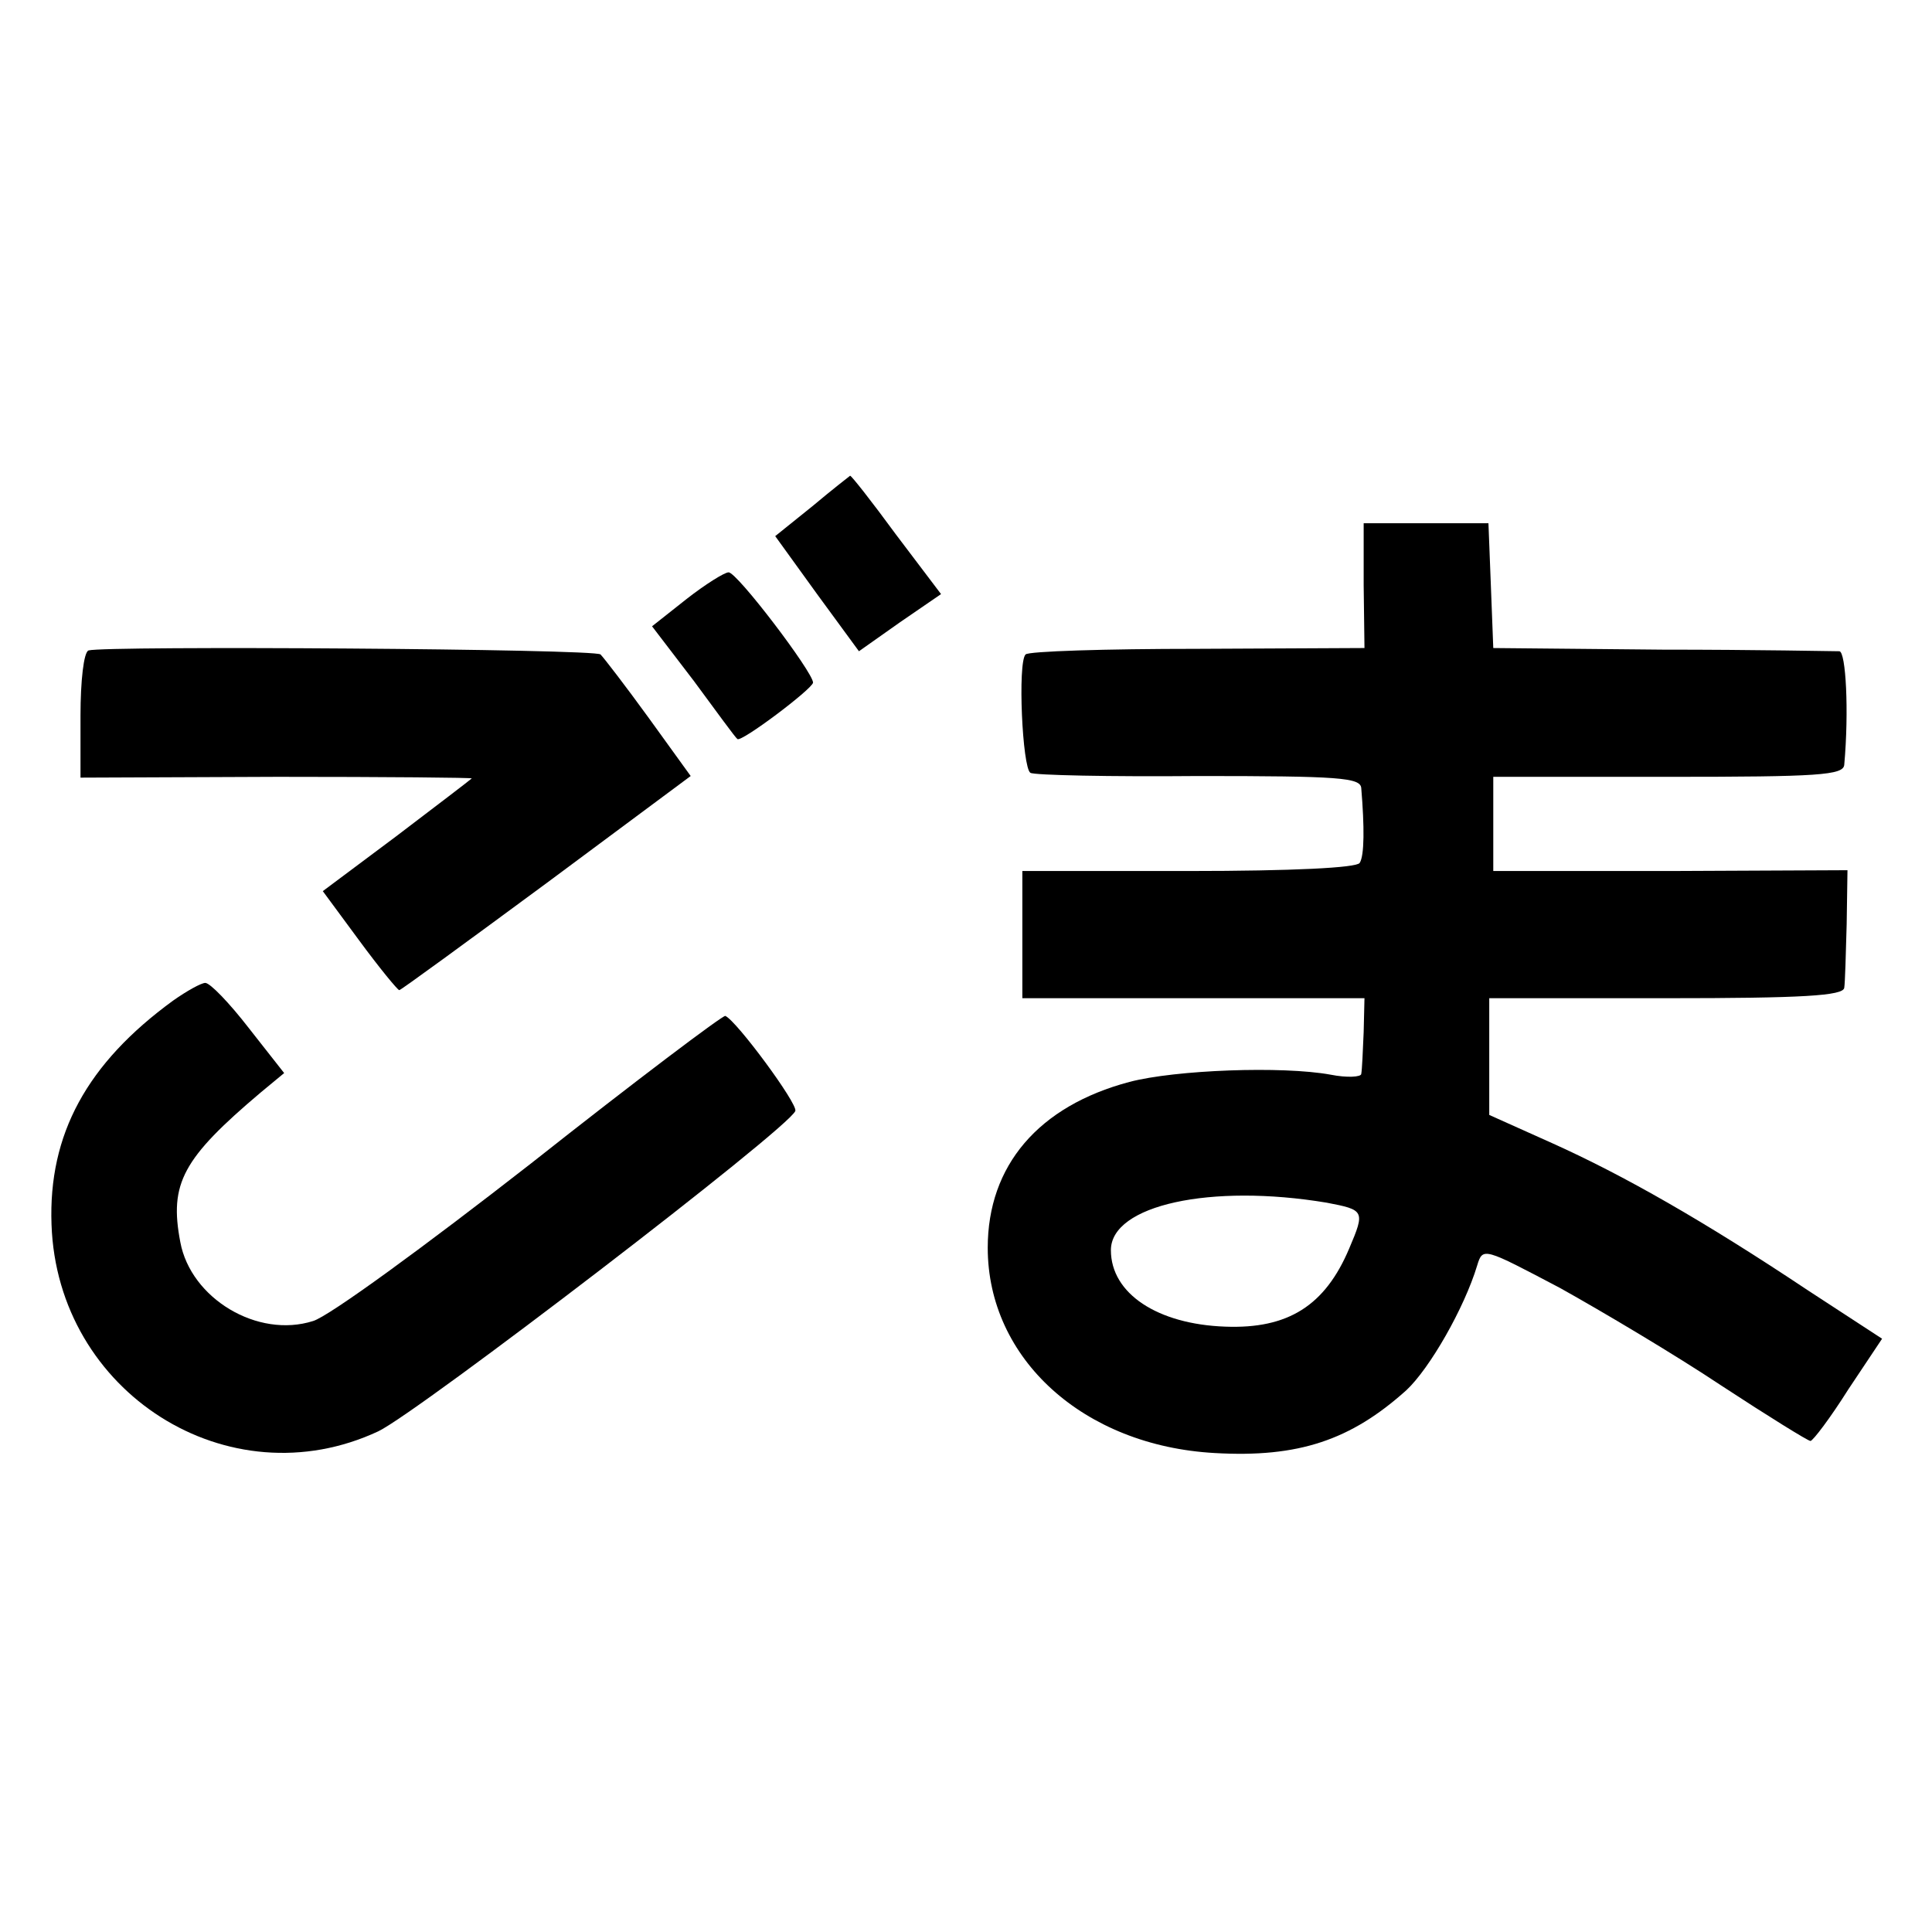
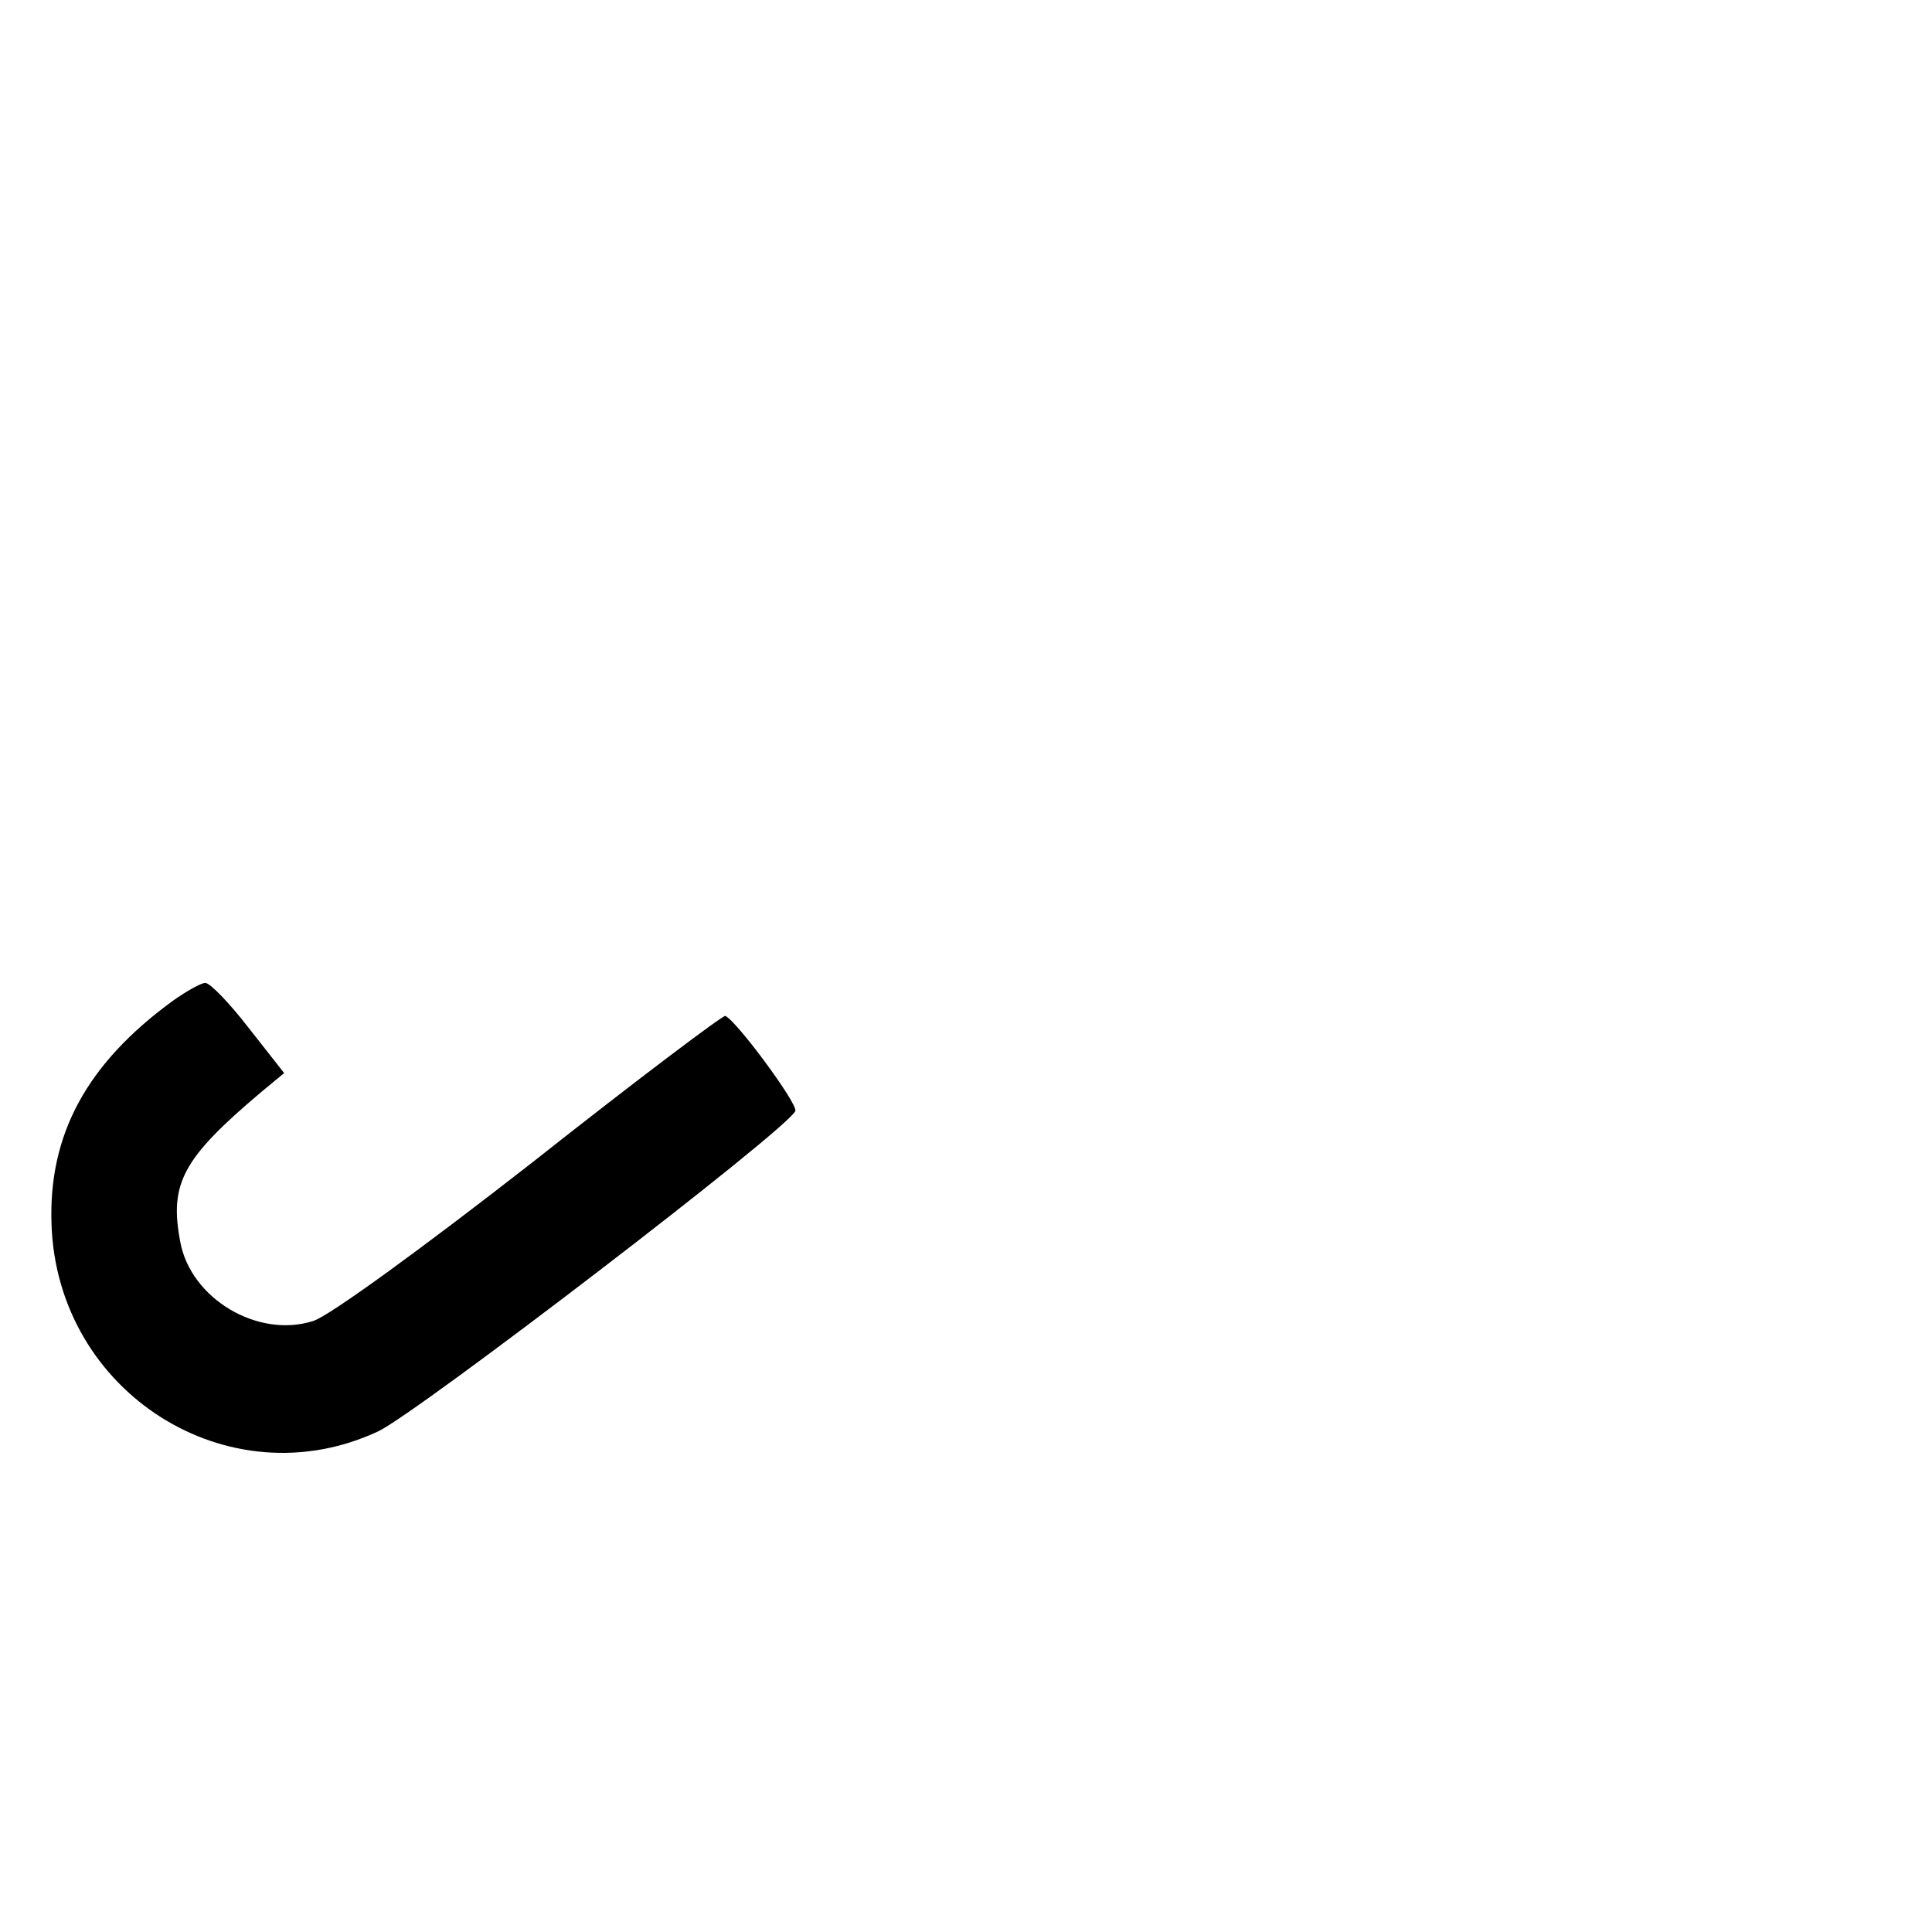
<svg xmlns="http://www.w3.org/2000/svg" version="1.0" width="240pt" height="240pt" viewBox="0 0 240 240" preserveAspectRatio="xMidYMid meet">
  <g transform="translate(0,240) scale(0.1,-0.1)" fill="#000000" stroke="none">
-     <path d="M1009 1771 l-46 -37 52 -72 52 -71 51 36 51 35 -56 74 c-30 41 -56 74 -57 73 0 0 -22 -17 -47 -38z" />
-     <path d="M1694 1673 l1 -78 -208 -1 c-113 0 -210 -3 -213 -7 -10 -10 -4 -141 6 -147 4 -3 99 -5 209 -4 175 0 201 -2 202 -15 4 -48 4 -84 -2 -93 -4 -6 -83 -10 -213 -10 l-206 0 0 -79 0 -79 213 0 212 0 -1 -42 c-1 -24 -2 -47 -3 -52 0 -4 -18 -5 -38 -1 -60 11 -193 6 -250 -9 -113 -30 -176 -104 -176 -206 0 -138 119 -246 282 -255 104 -6 169 16 238 78 29 27 72 102 88 155 7 23 8 22 103 -28 52 -29 143 -83 200 -121 58 -38 108 -69 111 -69 3 0 25 29 47 64 l42 63 -92 60 c-129 86 -229 143 -318 183 l-78 35 0 73 0 72 220 0 c169 0 220 3 221 13 1 6 2 42 3 79 l1 67 -220 -1 -220 0 0 58 0 59 218 0 c186 0 217 2 218 15 6 67 2 140 -6 141 -5 0 -104 2 -220 2 l-210 2 -3 78 -3 77 -77 0 -78 0 0 -77z m-46 -767 c47 -9 48 -10 28 -57 -30 -71 -76 -100 -154 -97 -84 3 -142 41 -142 95 0 56 124 83 268 59z" />
-     <path d="M853 1656 l-43 -34 52 -68 c28 -38 52 -71 54 -72 4 -5 93 62 94 70 0 13 -95 138 -105 137 -5 0 -29 -15 -52 -33z" />
-     <path d="M110 1592 c-6 -2 -10 -38 -10 -81 l0 -77 245 1 c134 0 243 -1 241 -2 -2 -2 -44 -34 -94 -72 l-91 -68 45 -61 c25 -34 48 -62 50 -62 2 0 84 60 183 133 l179 133 -52 72 c-29 40 -56 75 -60 79 -6 7 -616 11 -636 5z" />
    <path d="M215 1157 c-107 -78 -155 -166 -151 -278 7 -209 220 -344 406 -257 50 24 511 377 518 398 3 9 -73 112 -87 118 -3 1 -112 -81 -241 -183 -132 -103 -251 -190 -271 -196 -69 -22 -152 28 -165 98 -14 73 3 104 100 186 l29 24 -44 56 c-24 31 -48 56 -54 56 -5 0 -23 -10 -40 -22z" />
  </g>
</svg>